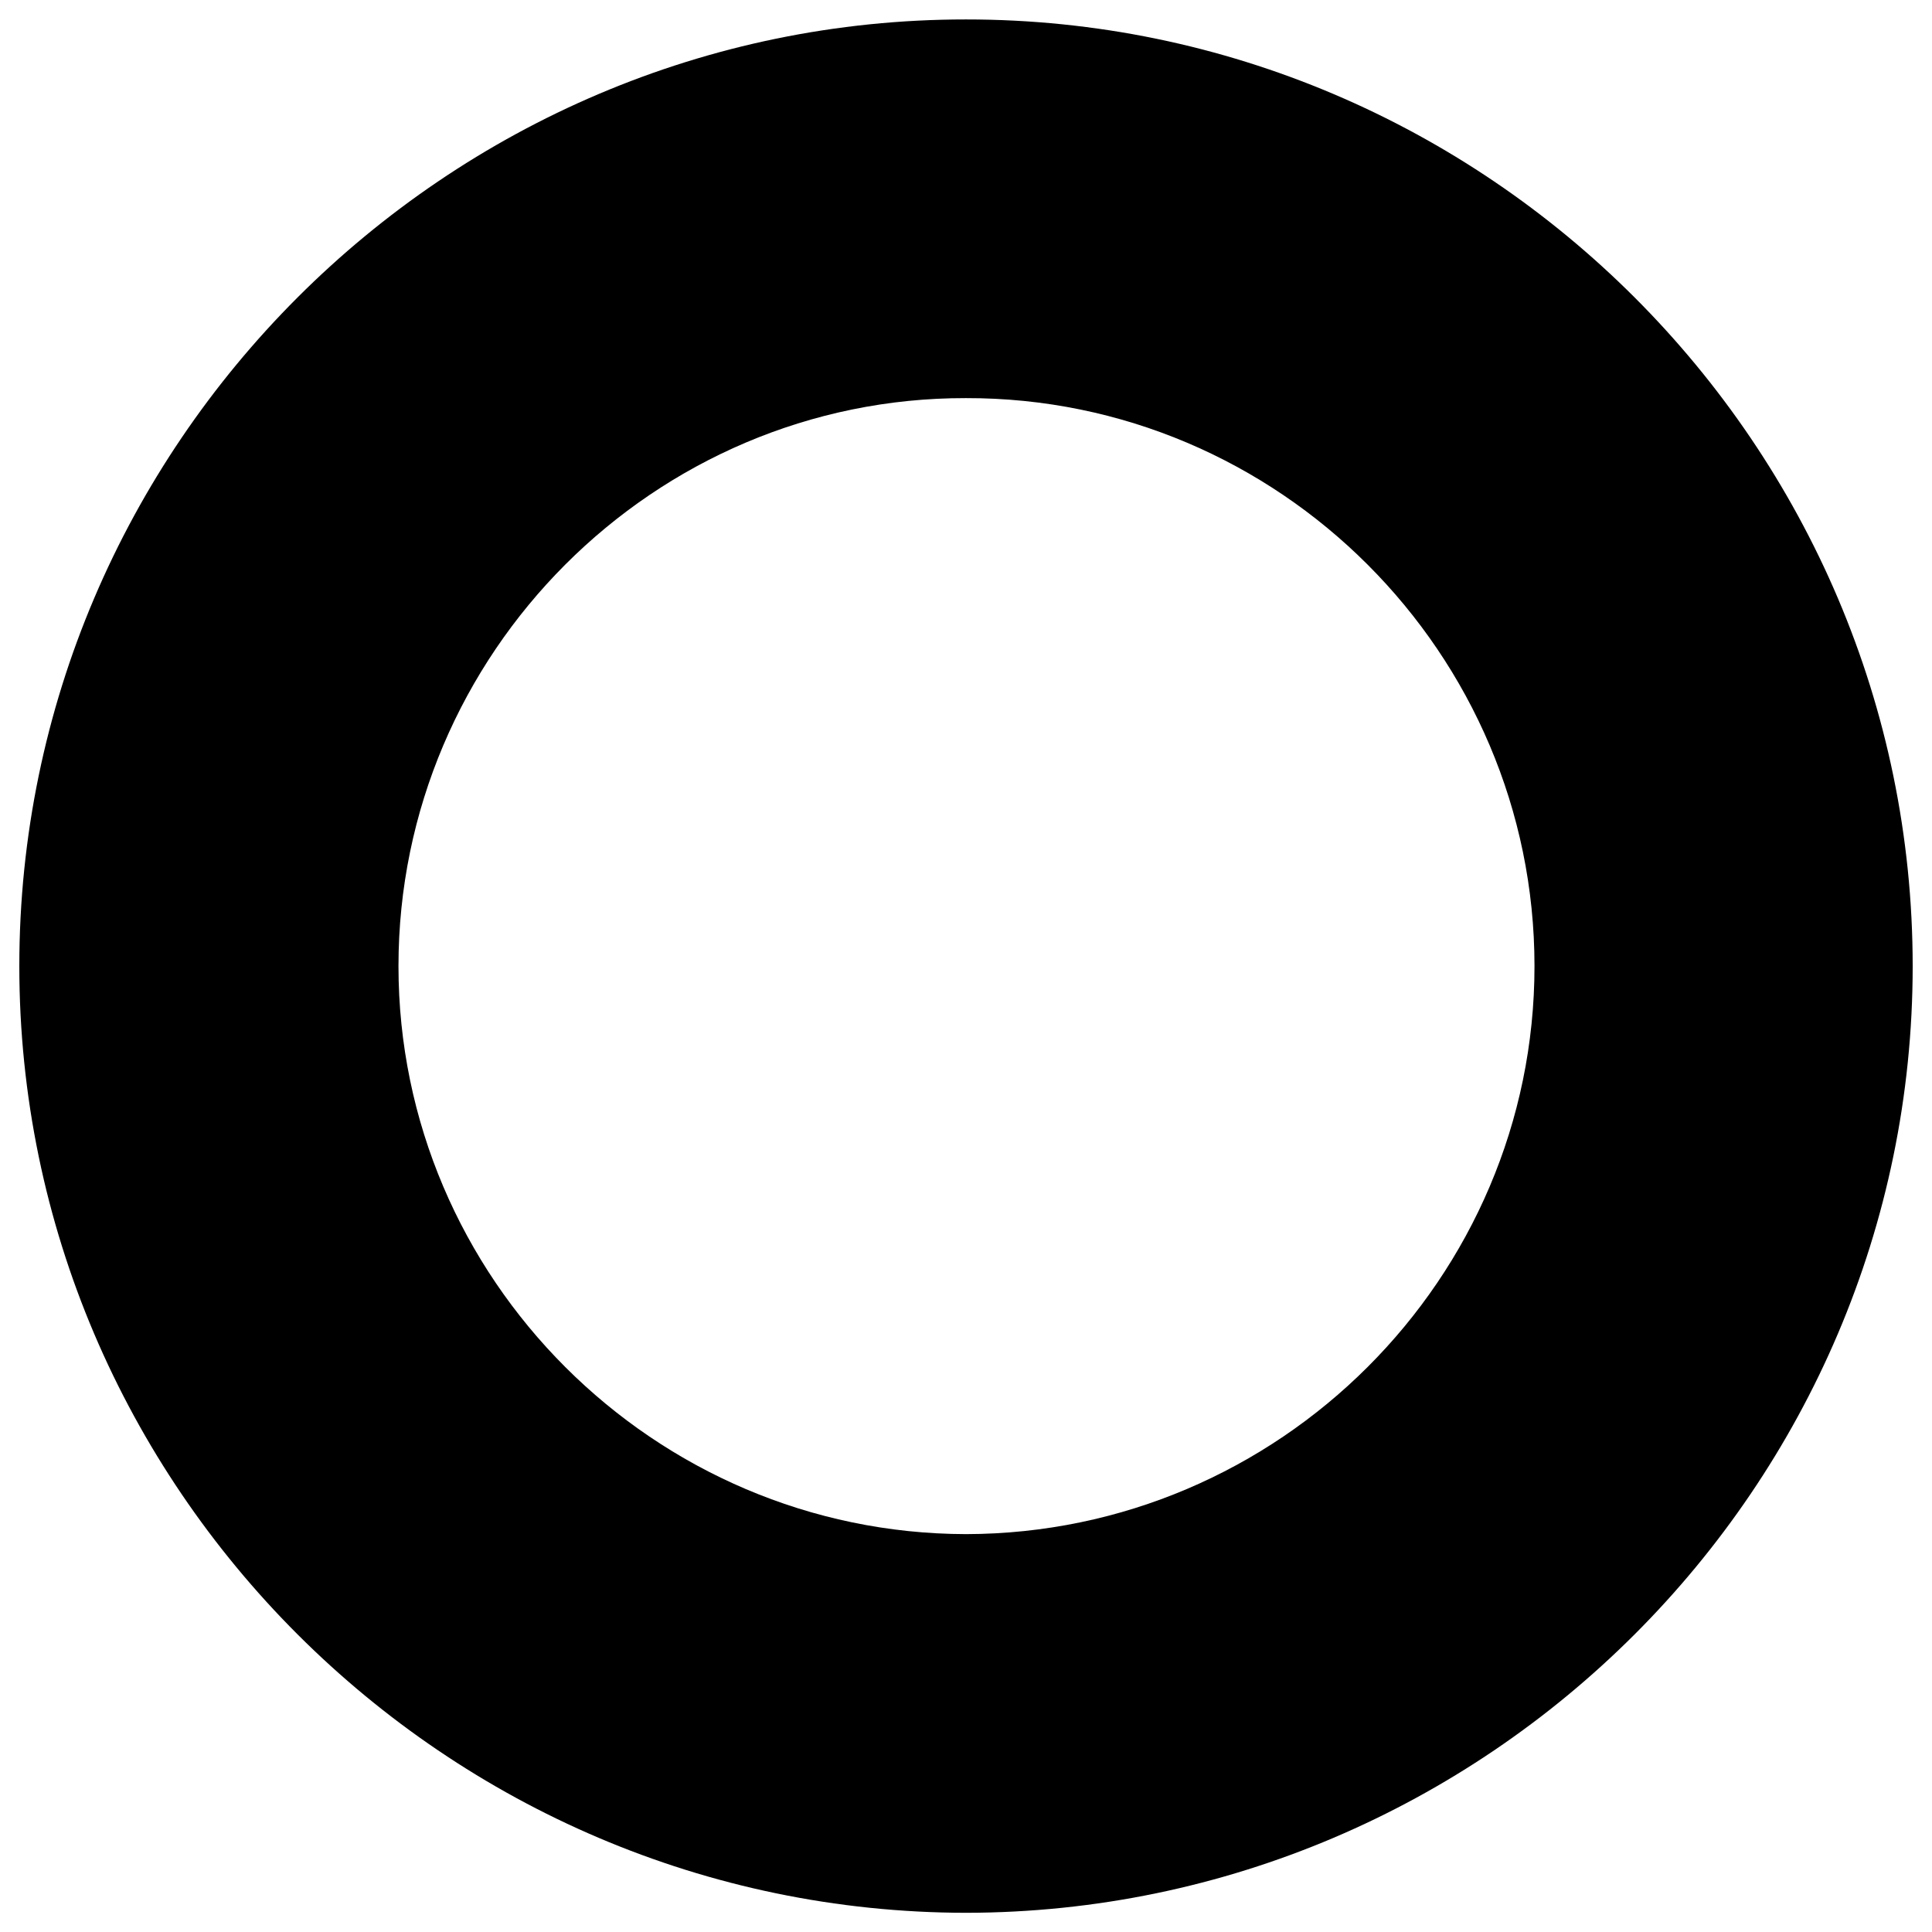
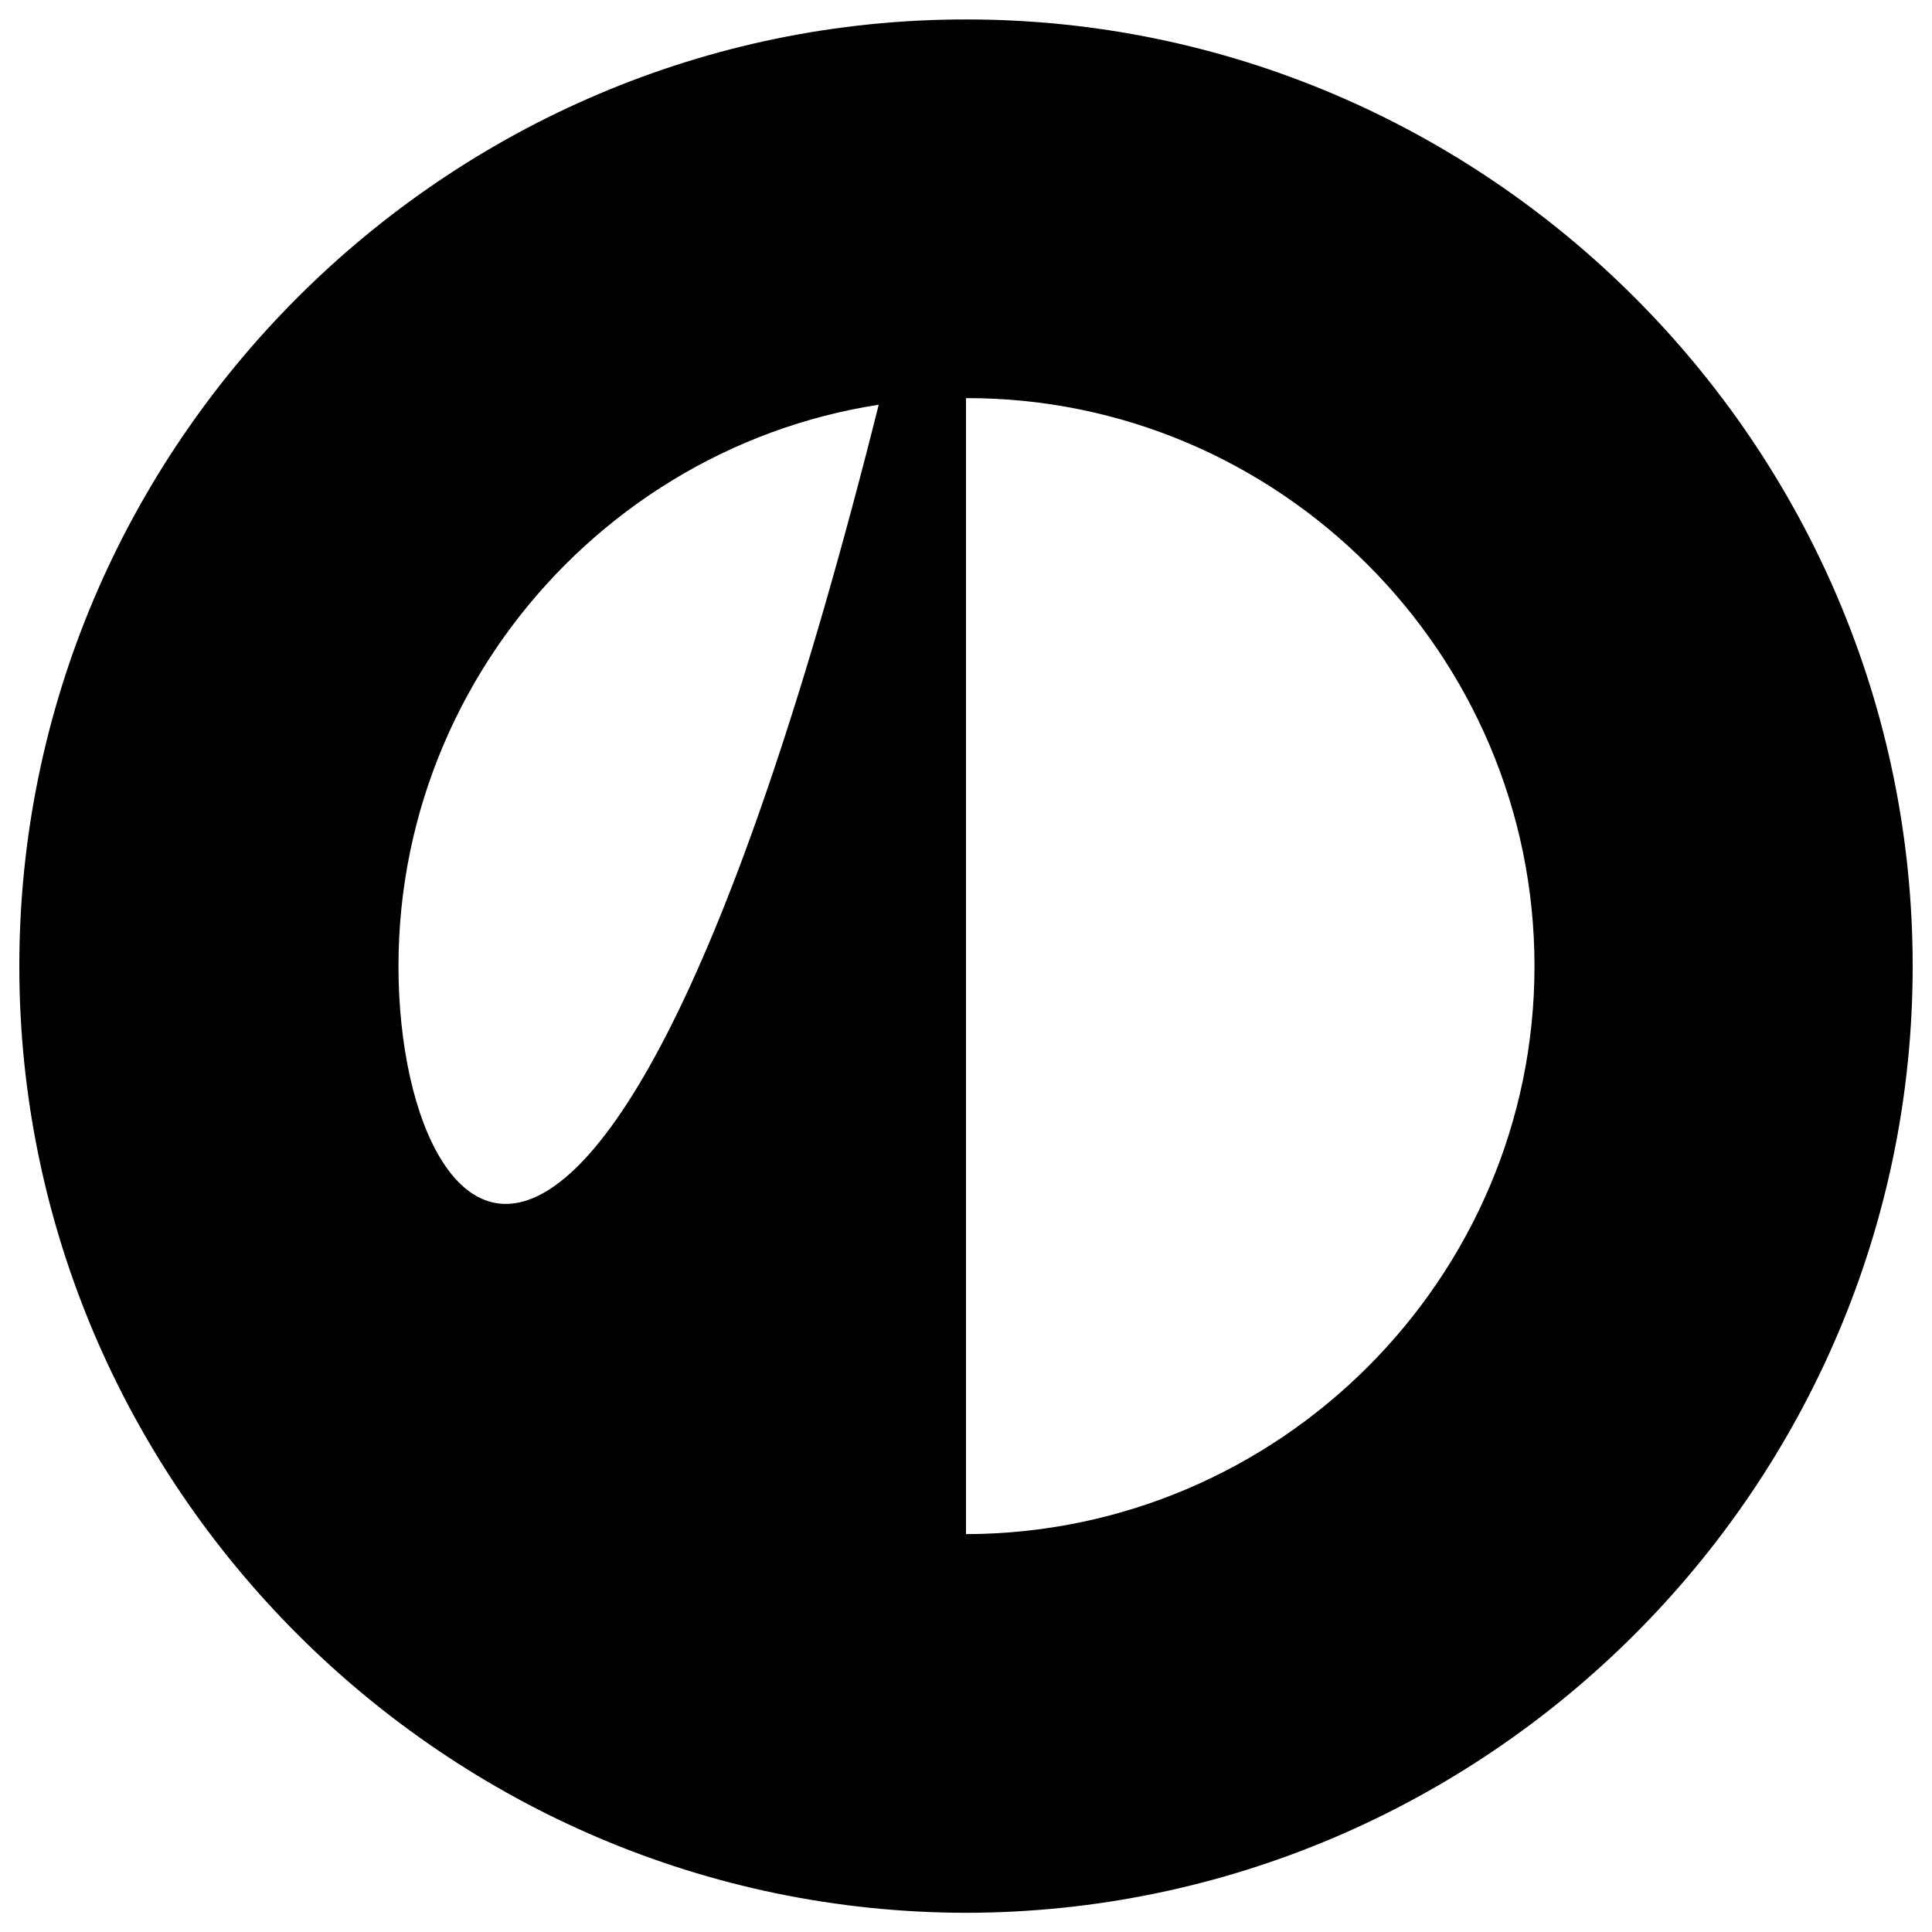
<svg xmlns="http://www.w3.org/2000/svg" version="1.1" width="100%" height="100%" id="svgWorkerArea" viewBox="0 0 400 400" style="background: white;">
  <defs id="defsdoc">
    <pattern id="patternBool" x="0" y="0" width="10" height="10" patternUnits="userSpaceOnUse" patternTransform="rotate(35)">
-       <circle cx="5" cy="5" r="4" style="stroke: none;fill: #ff000070;" />
-     </pattern>
+       </pattern>
  </defs>
  <g id="fileImp-289455991" class="cosito">
-     <path id="pathImp-899883481" class="grouped" d="M200 4.025C92.3 3.992 4 92.192 4 200.025 4 307.792 92.3 395.892 200 396.025 307.8 395.892 396 307.792 396 200.025 396 92.192 307.8 3.992 200 4.025 200 3.992 200 3.992 200 4.025M200 317.625C135.4 317.492 82.5 264.692 82.5 200.025 82.5 135.292 135.4 82.292 200 82.425 264.8 82.292 317.7 135.292 317.7 200.025 317.7 264.692 264.8 317.492 200 317.625 200 317.492 200 317.492 200 317.625" />
+     <path id="pathImp-899883481" class="grouped" d="M200 4.025C92.3 3.992 4 92.192 4 200.025 4 307.792 92.3 395.892 200 396.025 307.8 395.892 396 307.792 396 200.025 396 92.192 307.8 3.992 200 4.025 200 3.992 200 3.992 200 4.025C135.4 317.492 82.5 264.692 82.5 200.025 82.5 135.292 135.4 82.292 200 82.425 264.8 82.292 317.7 135.292 317.7 200.025 317.7 264.692 264.8 317.492 200 317.625 200 317.492 200 317.492 200 317.625" />
  </g>
</svg>